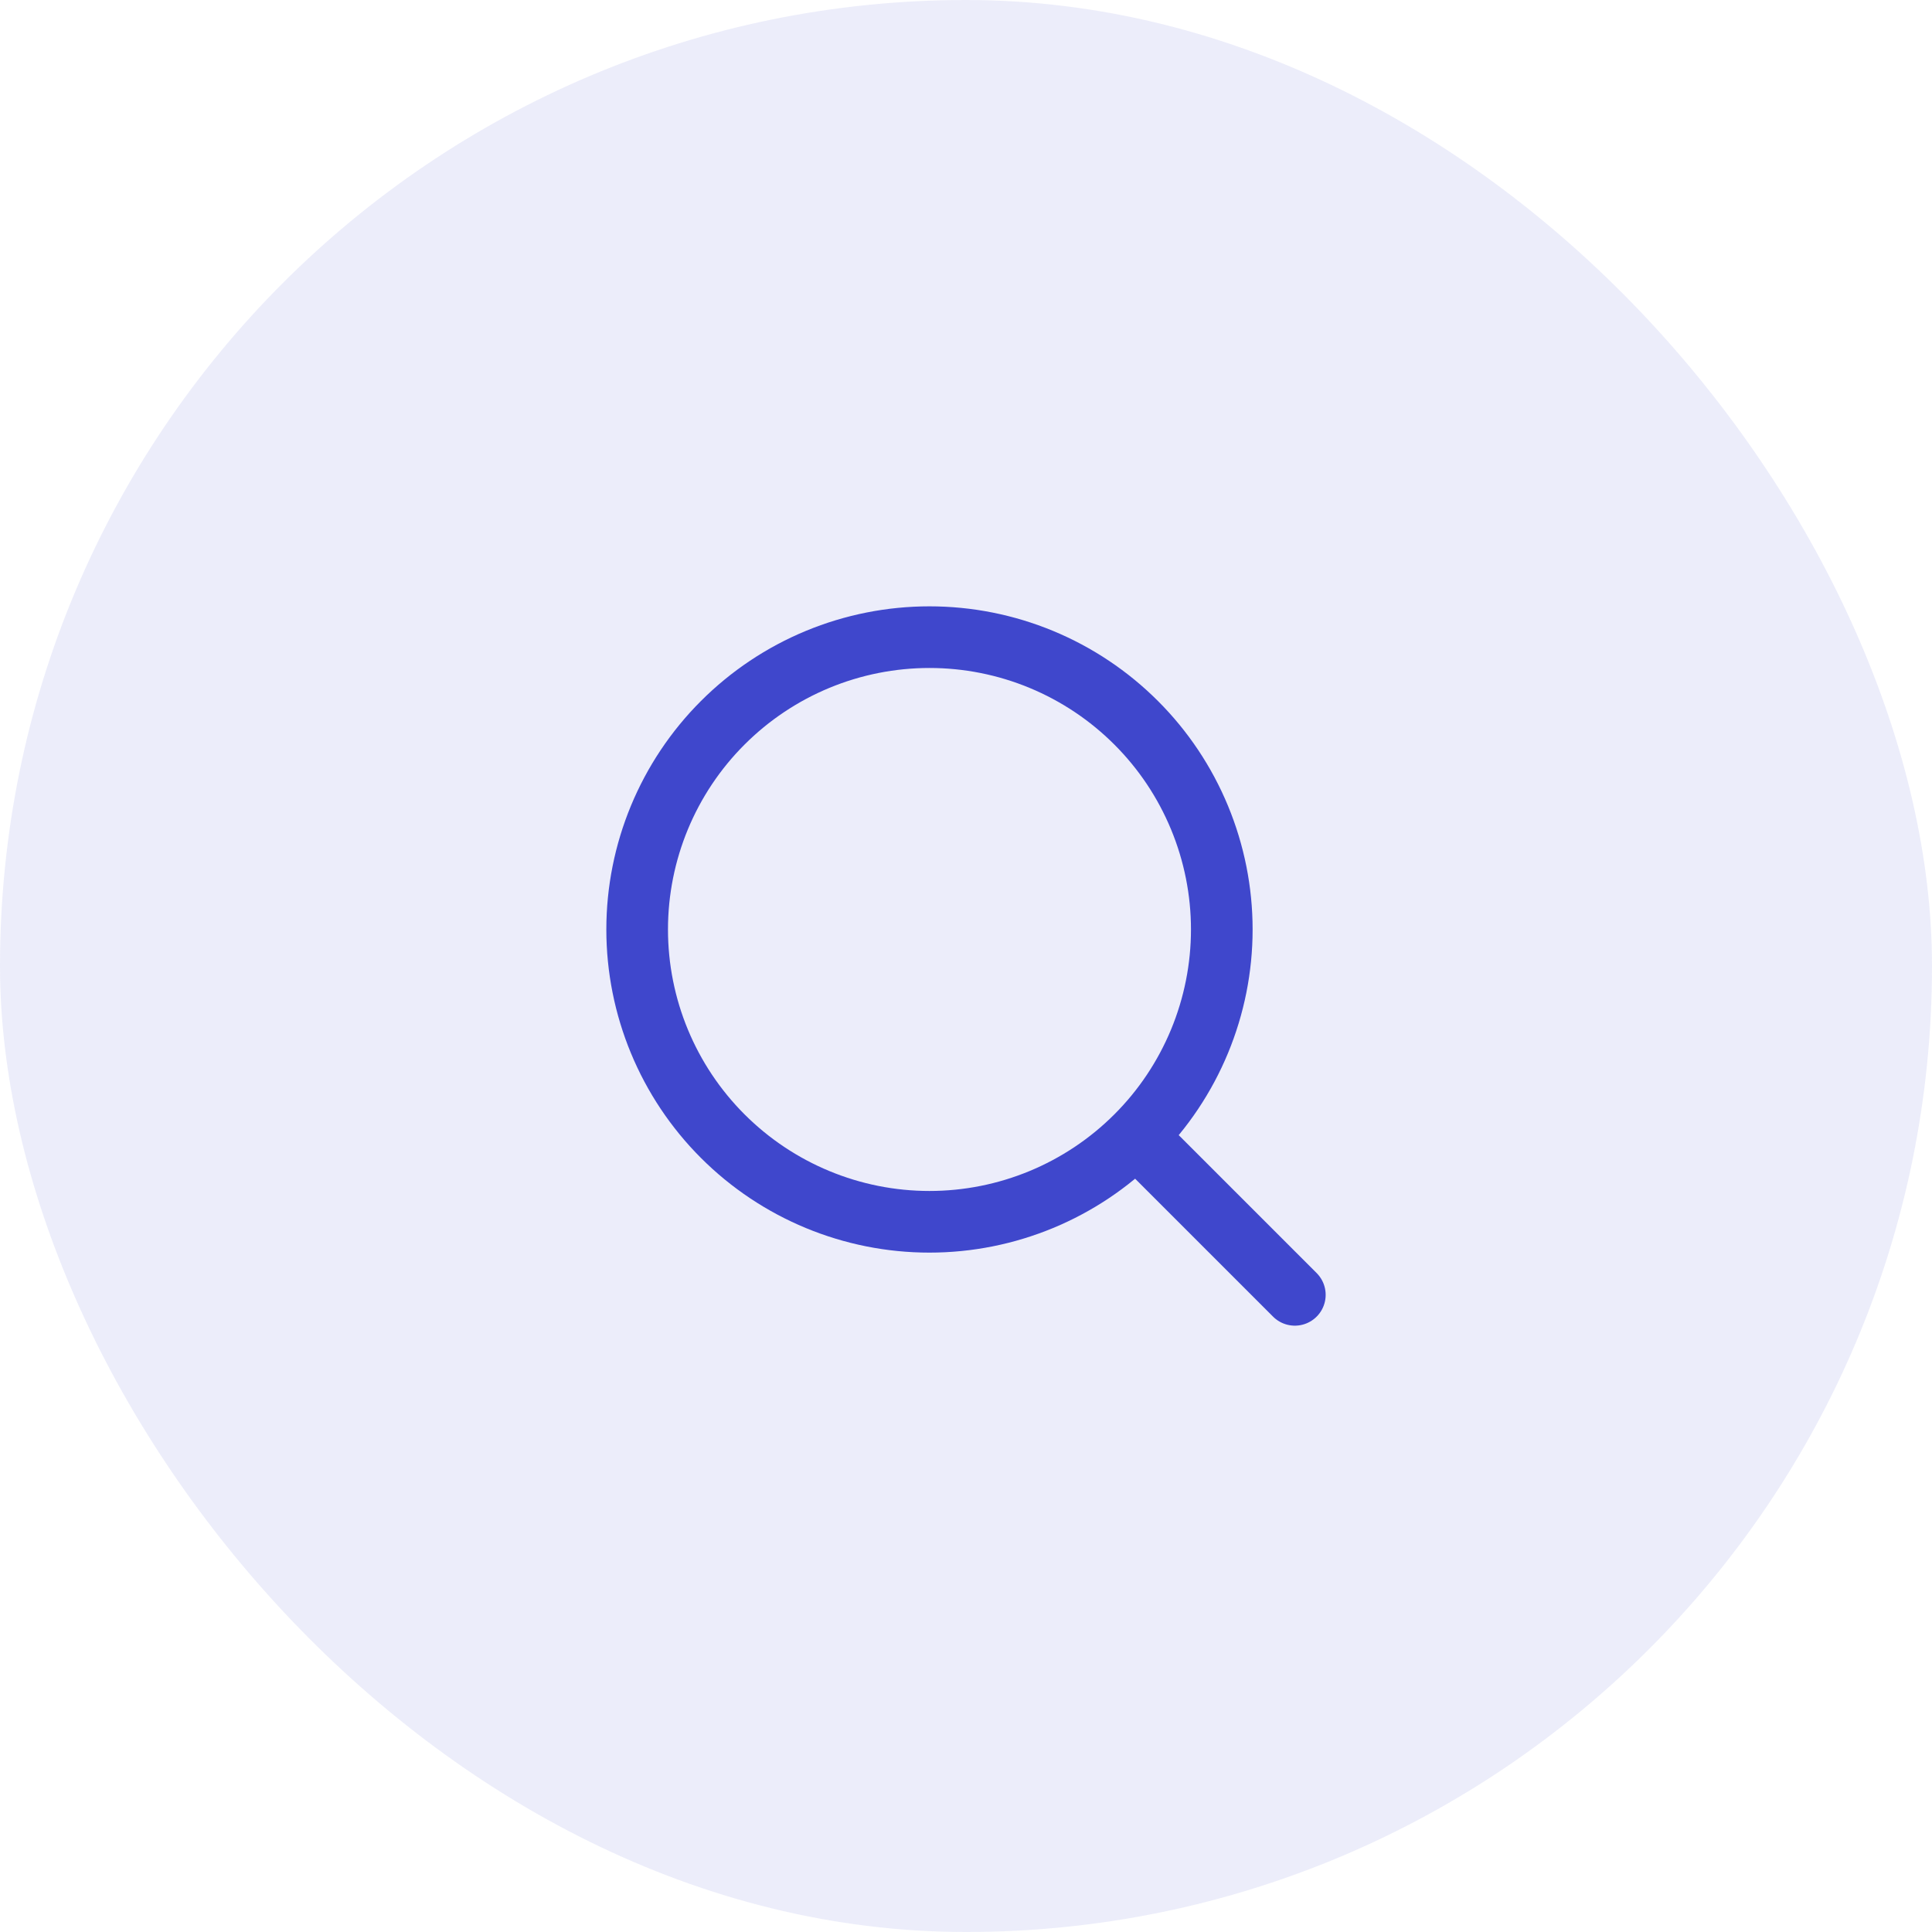
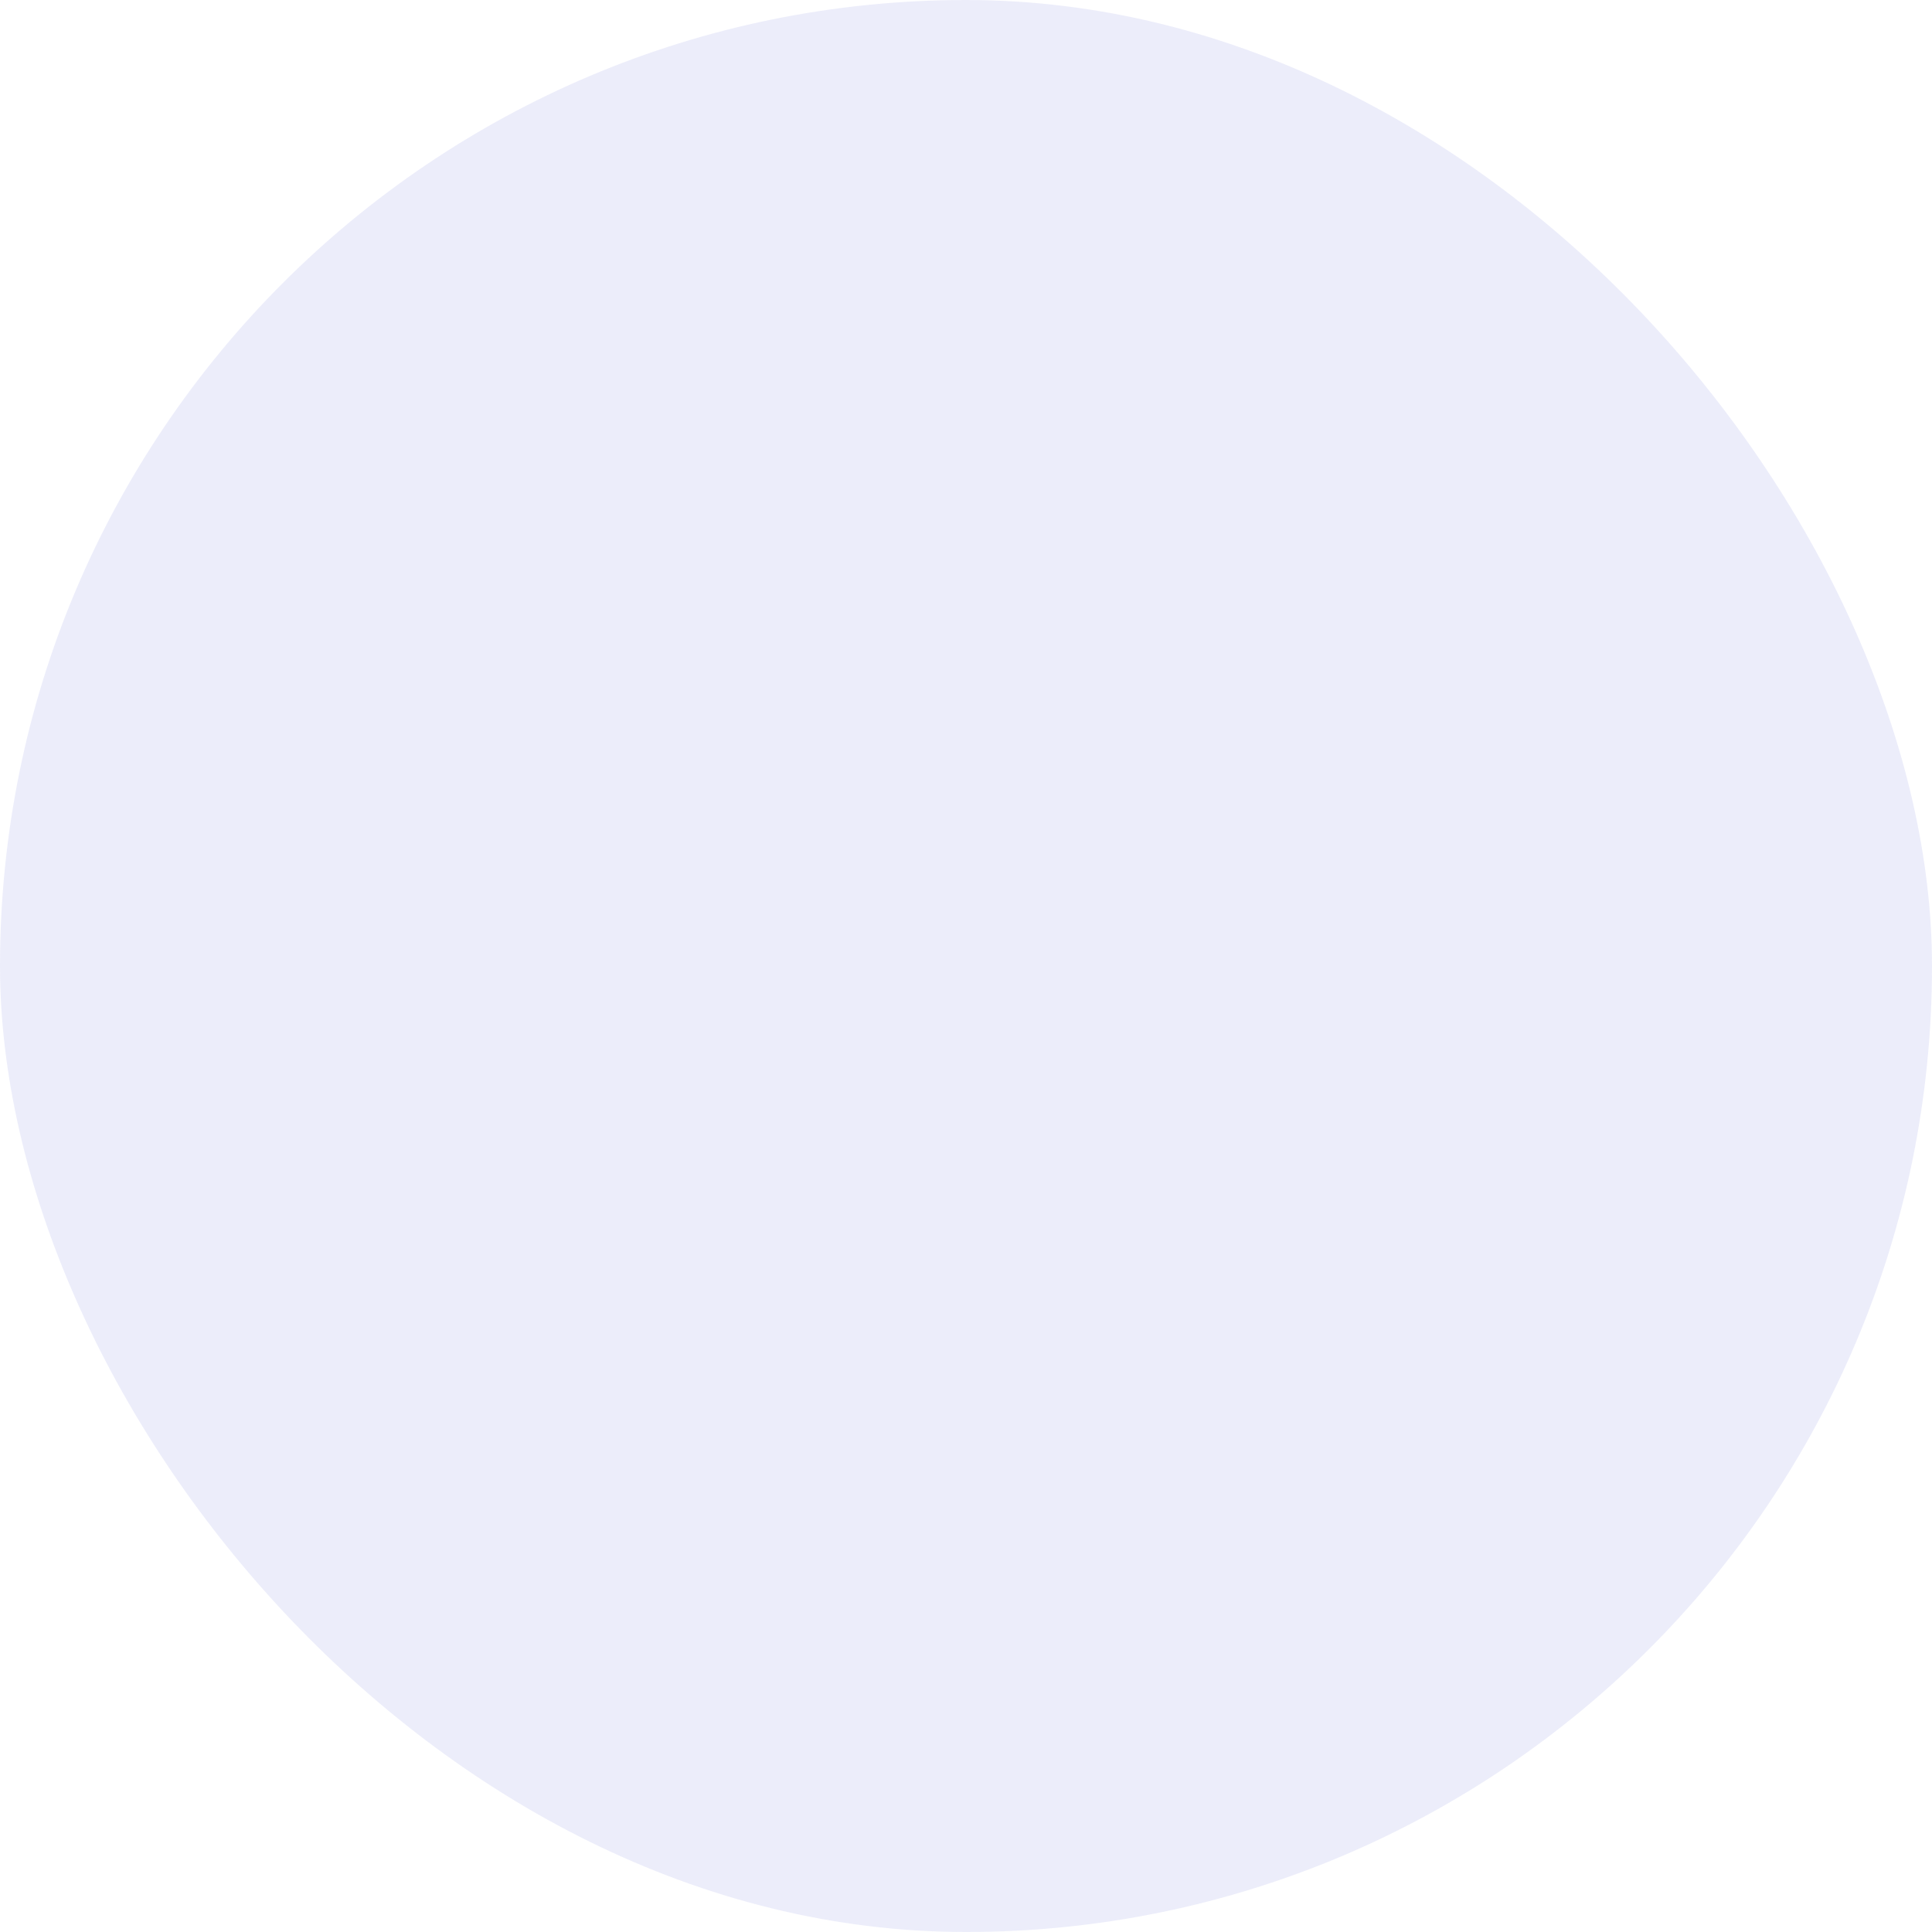
<svg xmlns="http://www.w3.org/2000/svg" width="53" height="53" viewBox="0 0 53 53" fill="none">
  <rect width="53" height="53" rx="26.5" fill="#3F47CC" fill-opacity="0.1" />
-   <path d="M35.521 35.521L31.168 31.168M31.168 31.168C31.913 30.424 32.503 29.539 32.906 28.567C33.309 27.594 33.517 26.551 33.517 25.498C33.517 24.445 33.309 23.402 32.906 22.429C32.503 21.456 31.913 20.572 31.168 19.828C30.423 19.083 29.539 18.492 28.566 18.089C27.593 17.686 26.551 17.479 25.497 17.479C24.445 17.479 23.402 17.686 22.429 18.089C21.456 18.492 20.572 19.083 19.827 19.828C18.323 21.331 17.479 23.371 17.479 25.498C17.479 27.625 18.323 29.664 19.827 31.168C21.331 32.672 23.371 33.517 25.497 33.517C27.624 33.517 29.664 32.672 31.168 31.168Z" stroke="#3F47CC" stroke-width="1.691" stroke-linecap="round" stroke-linejoin="round" />
</svg>